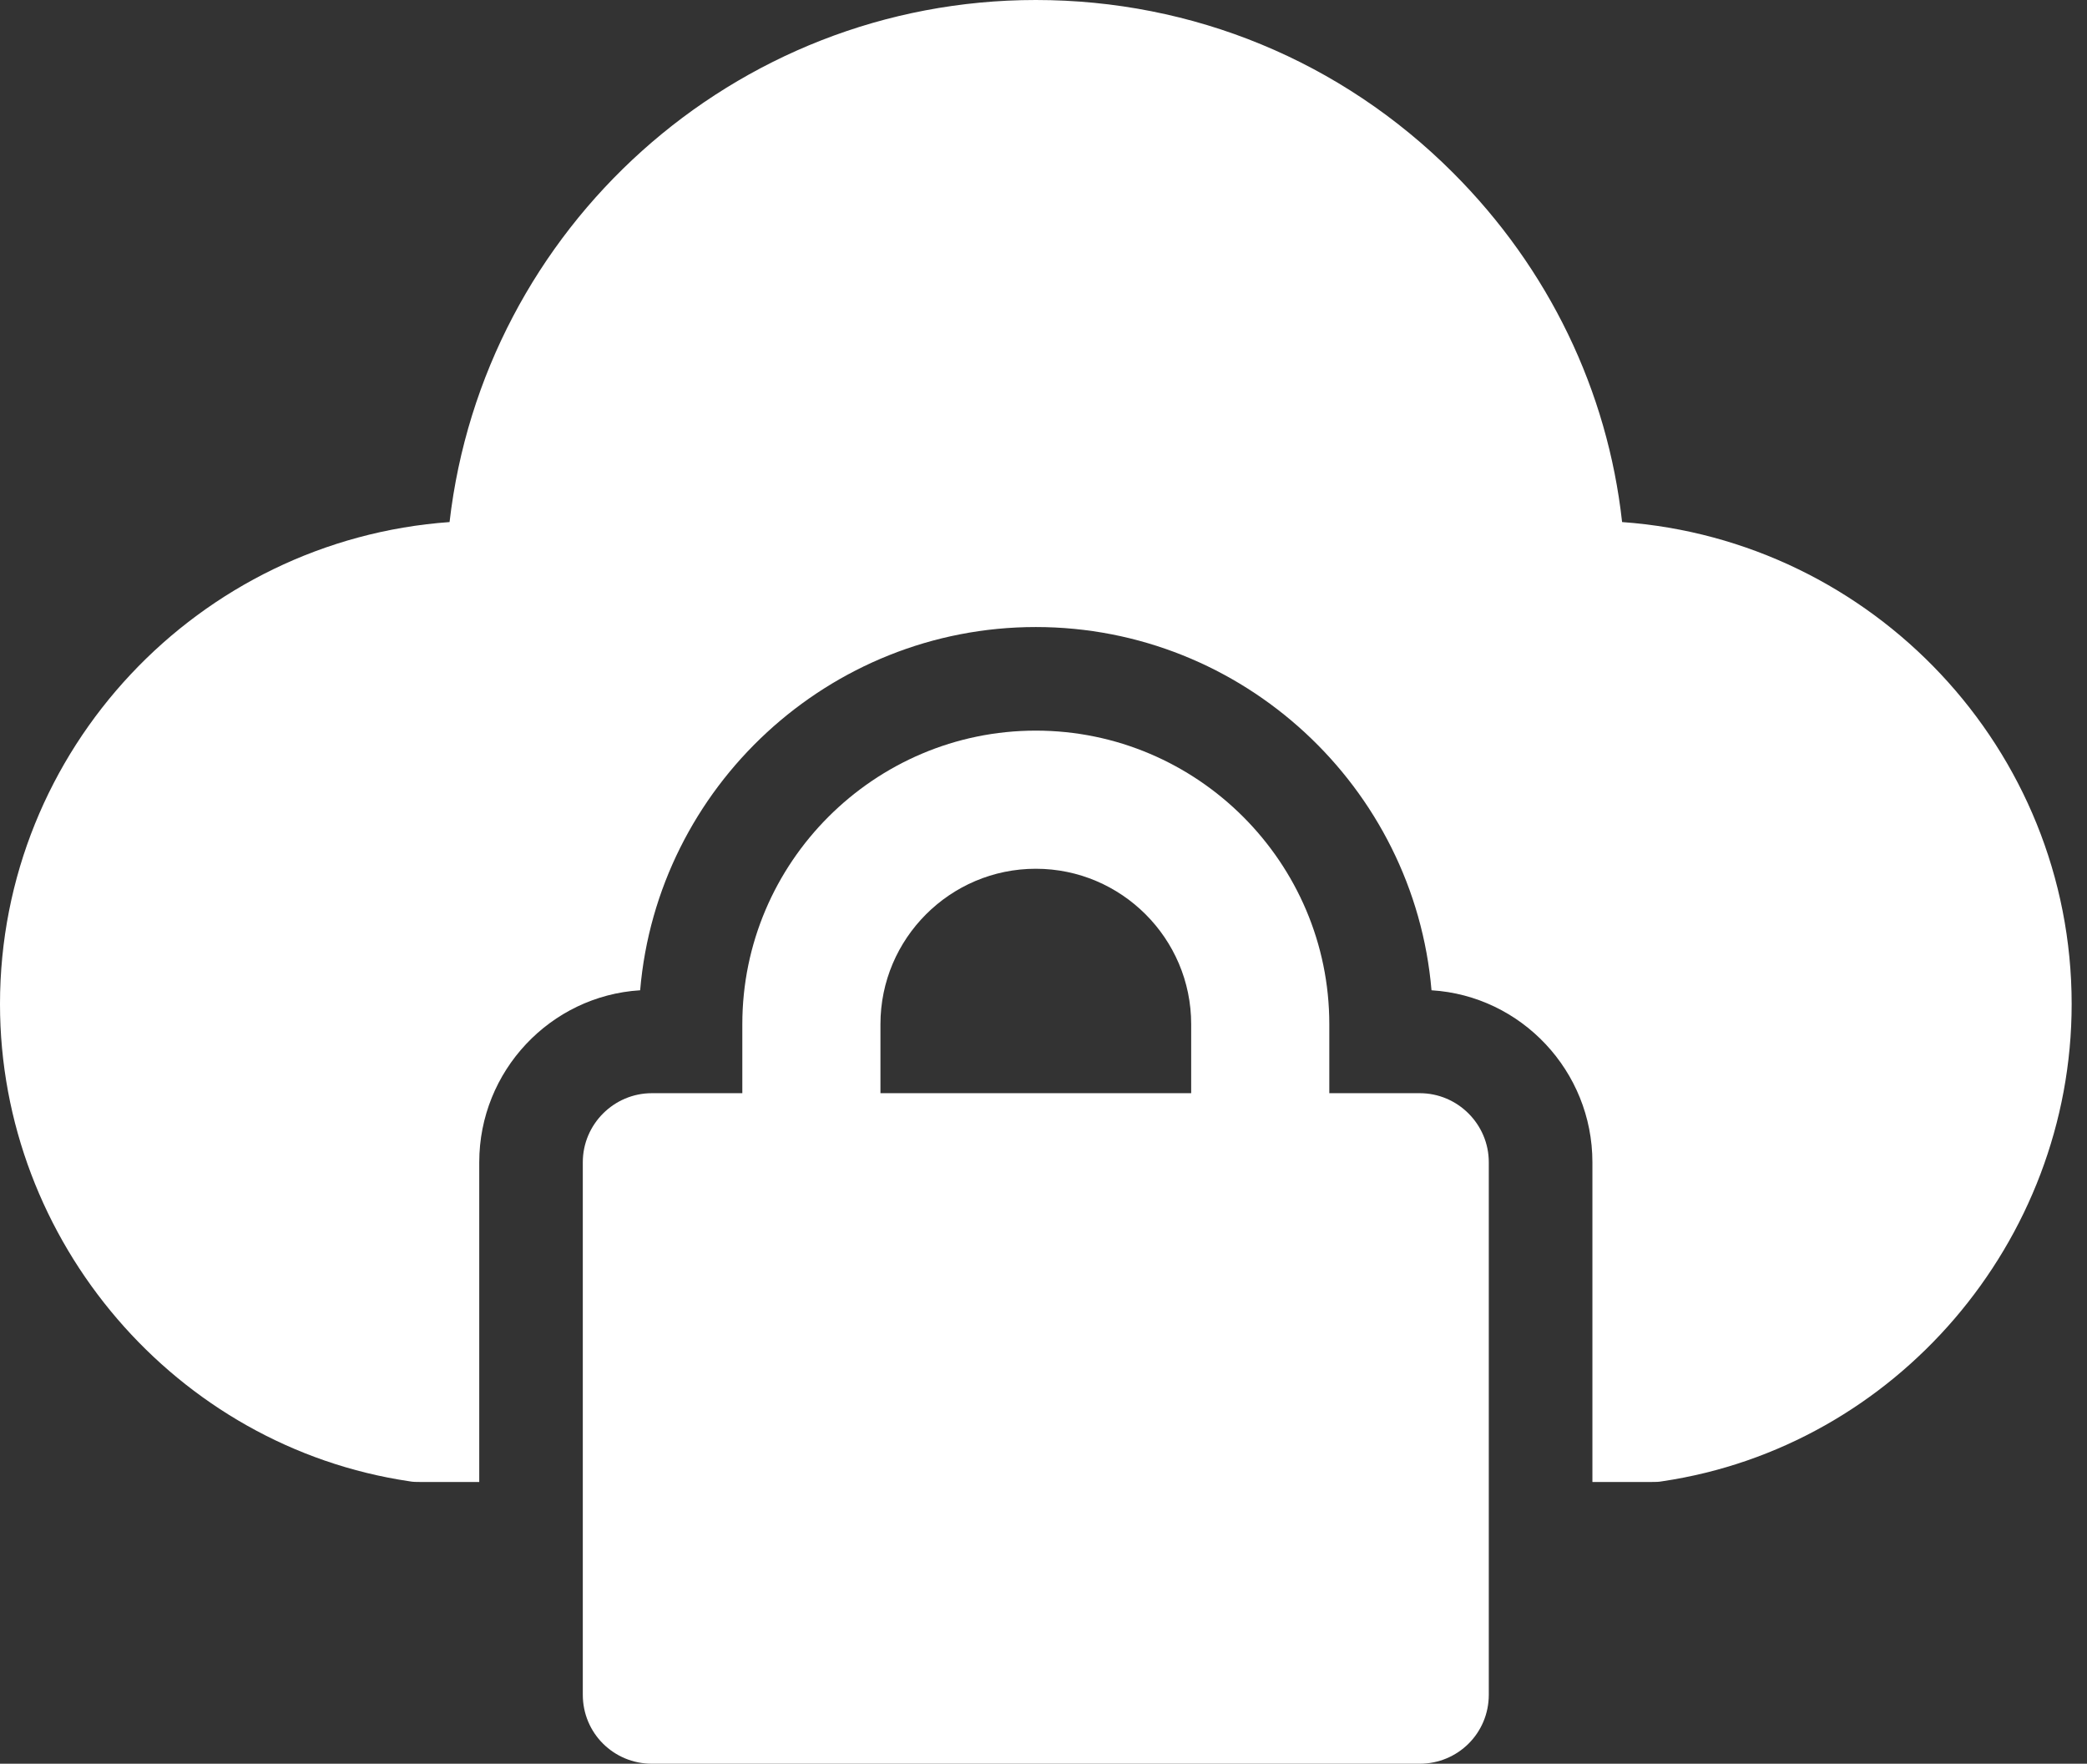
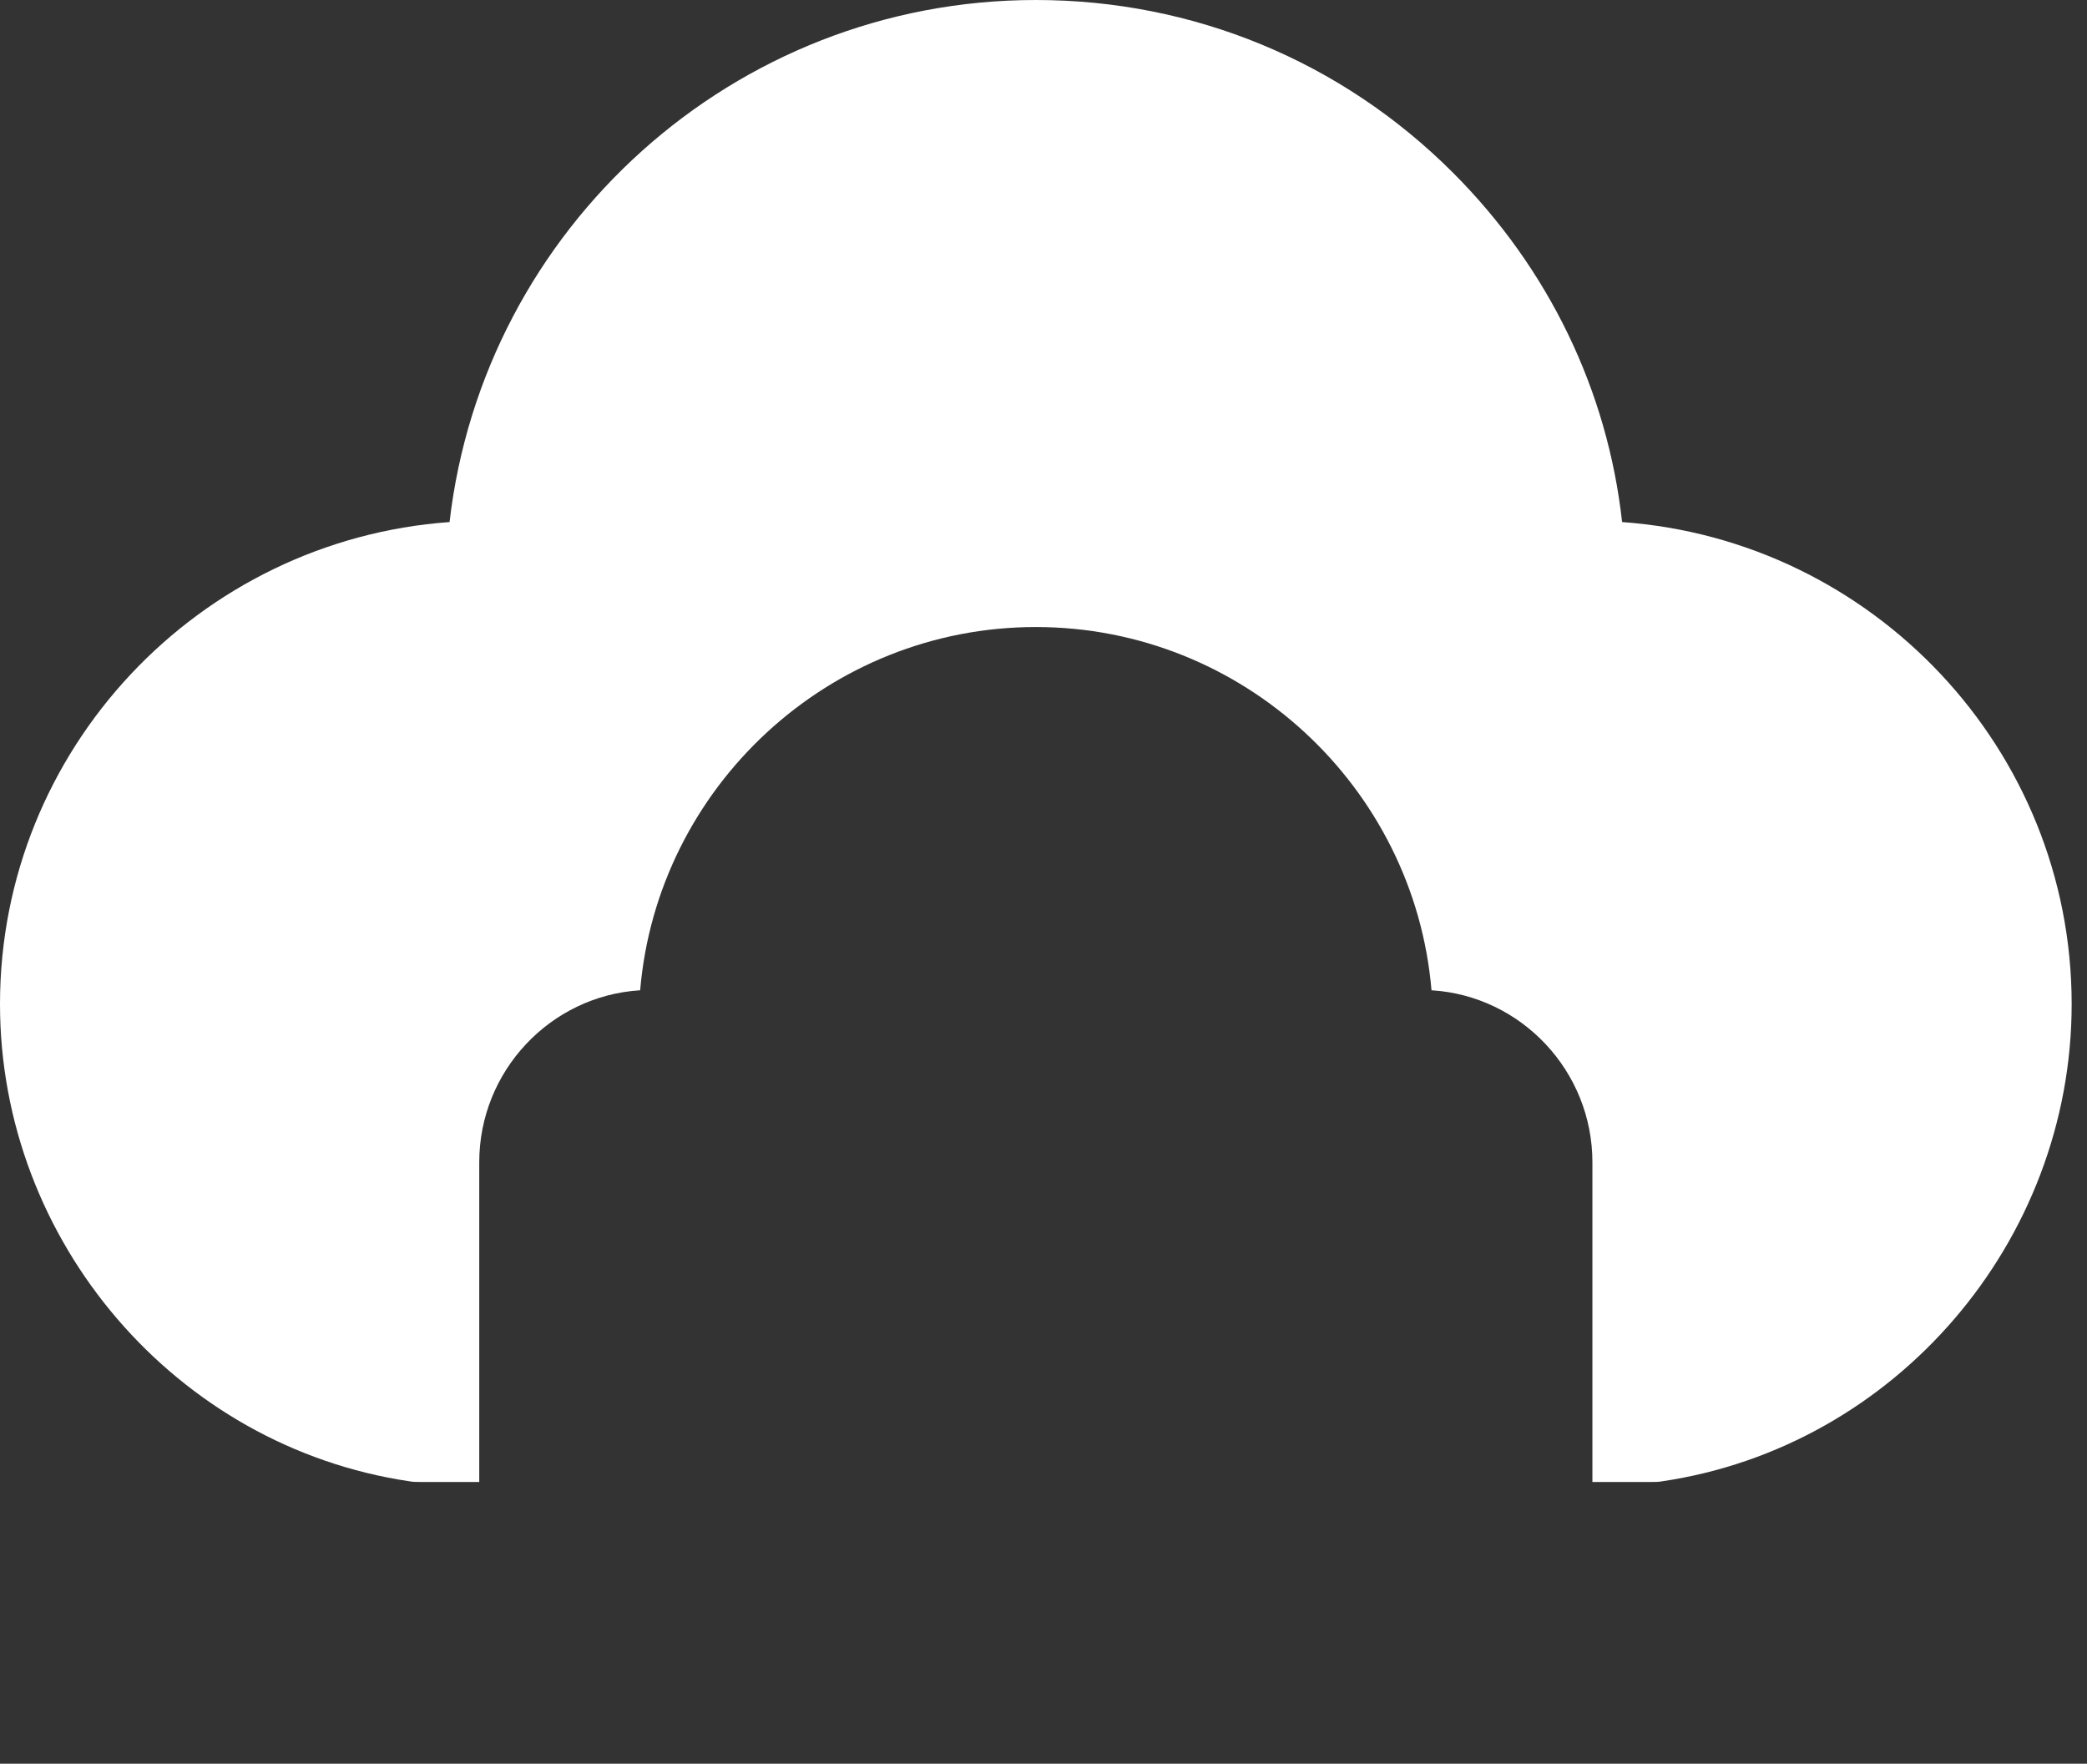
<svg xmlns="http://www.w3.org/2000/svg" width="71" height="60" viewBox="0 0 71 60" fill="none">
  <rect x="0" y="0" width="71" height="60" fill="#333333" stroke="none" />
  <path d="M13.931 50.392C14.049 50.415 14.166 50.415 14.284 50.415H16.304V39.538C16.304 36.437 18.724 33.876 21.778 33.688C22.365 26.782 28.191 21.331 35.239 21.331C42.287 21.331 48.113 26.782 48.7 33.688C51.754 33.876 54.174 36.437 54.174 39.538V50.415H56.194C56.312 50.415 56.429 50.415 56.547 50.392C64.487 49.217 70.478 42.24 70.478 34.158C70.478 25.489 63.712 18.371 55.184 17.76C54.691 13.297 52.694 9.139 49.428 5.873C45.623 2.067 40.572 0 35.239 0C24.949 0 16.445 7.776 15.294 17.76C6.766 18.371 0 25.489 0 34.158C0 42.24 5.991 49.217 13.931 50.392Z" fill="white" />
-   <path d="M35.238 24.855C29.741 24.855 25.254 29.342 25.254 34.84V37.189H22.176C20.884 37.189 19.827 38.246 19.827 39.538V57.651C19.827 58.966 20.884 60 22.176 60H48.3C49.592 60 50.649 58.966 50.649 57.651V39.538C50.649 38.246 49.592 37.189 48.3 37.189H45.223V34.84C45.223 29.342 40.736 24.855 35.238 24.855ZM40.524 37.189H29.953V34.84C29.953 31.927 32.325 29.554 35.238 29.554C38.151 29.554 40.524 31.927 40.524 34.84V37.189Z" fill="white" />
</svg>